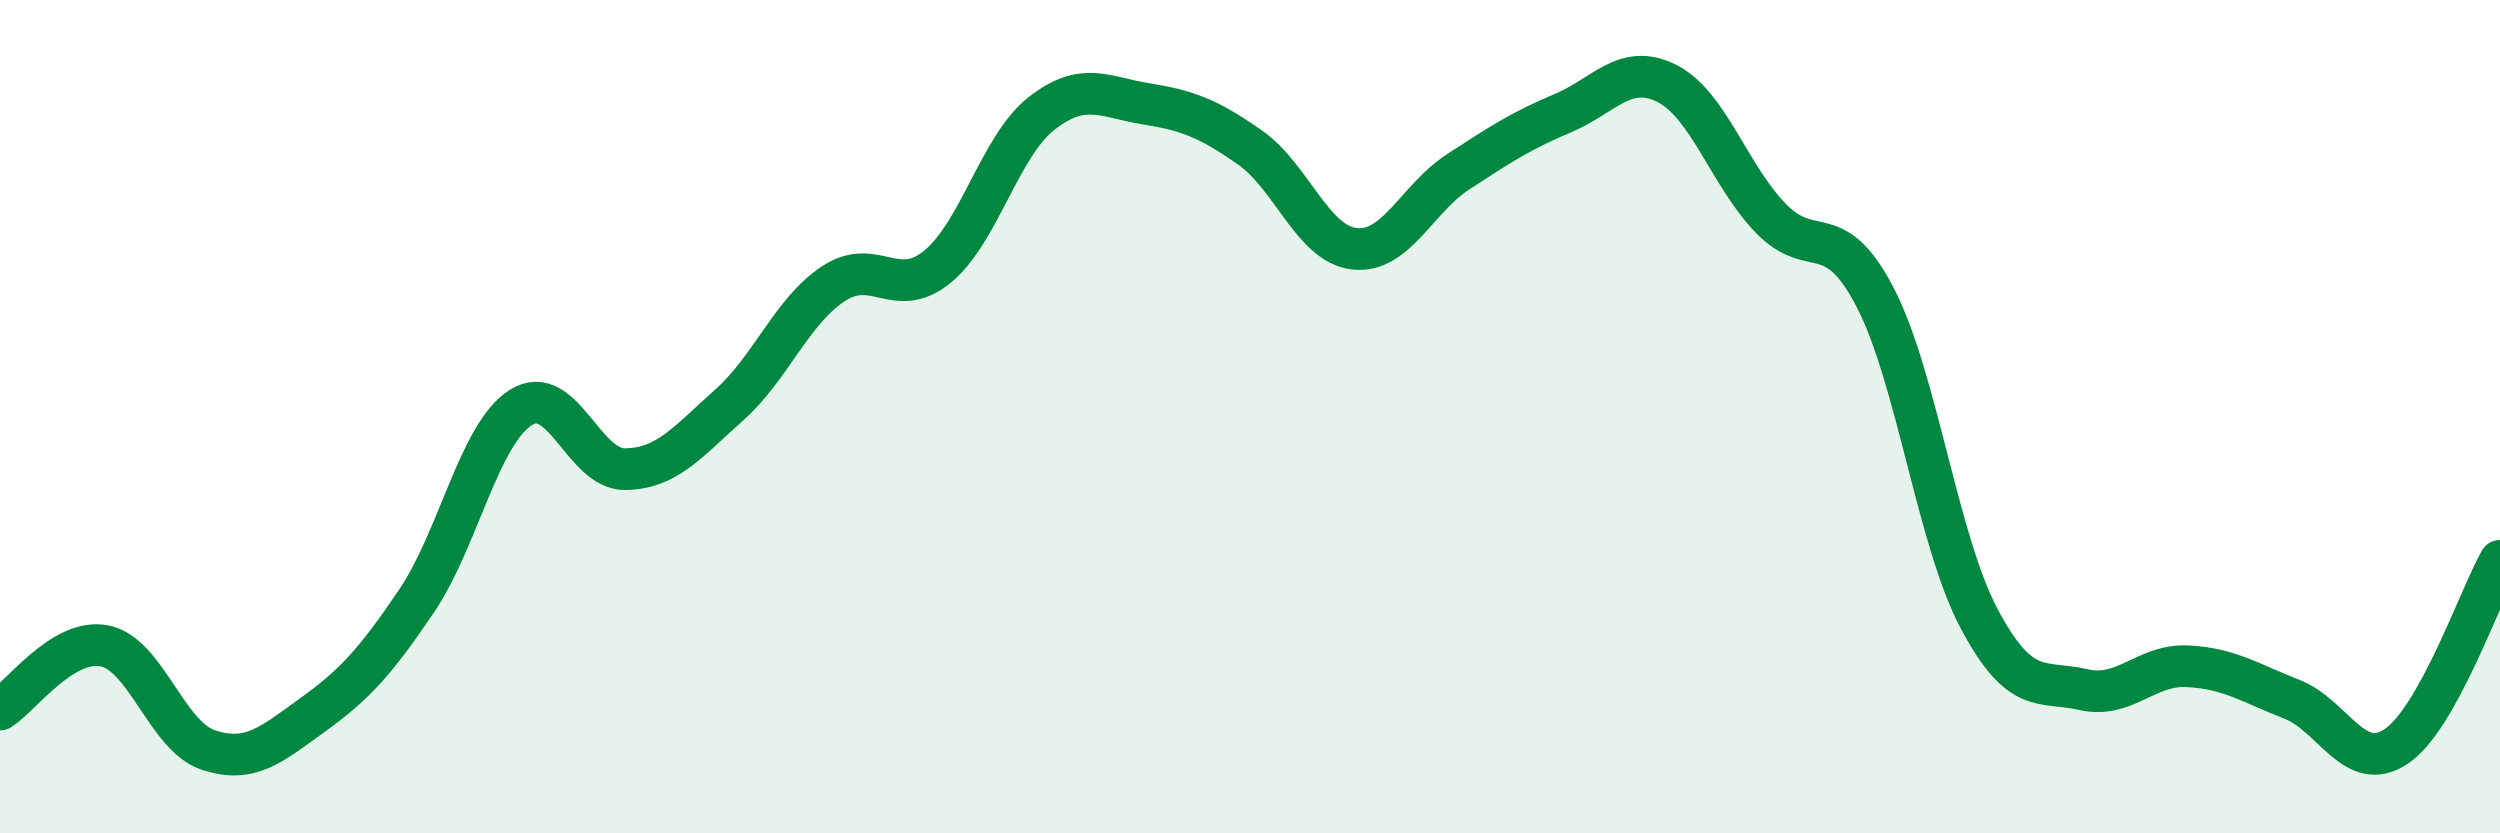
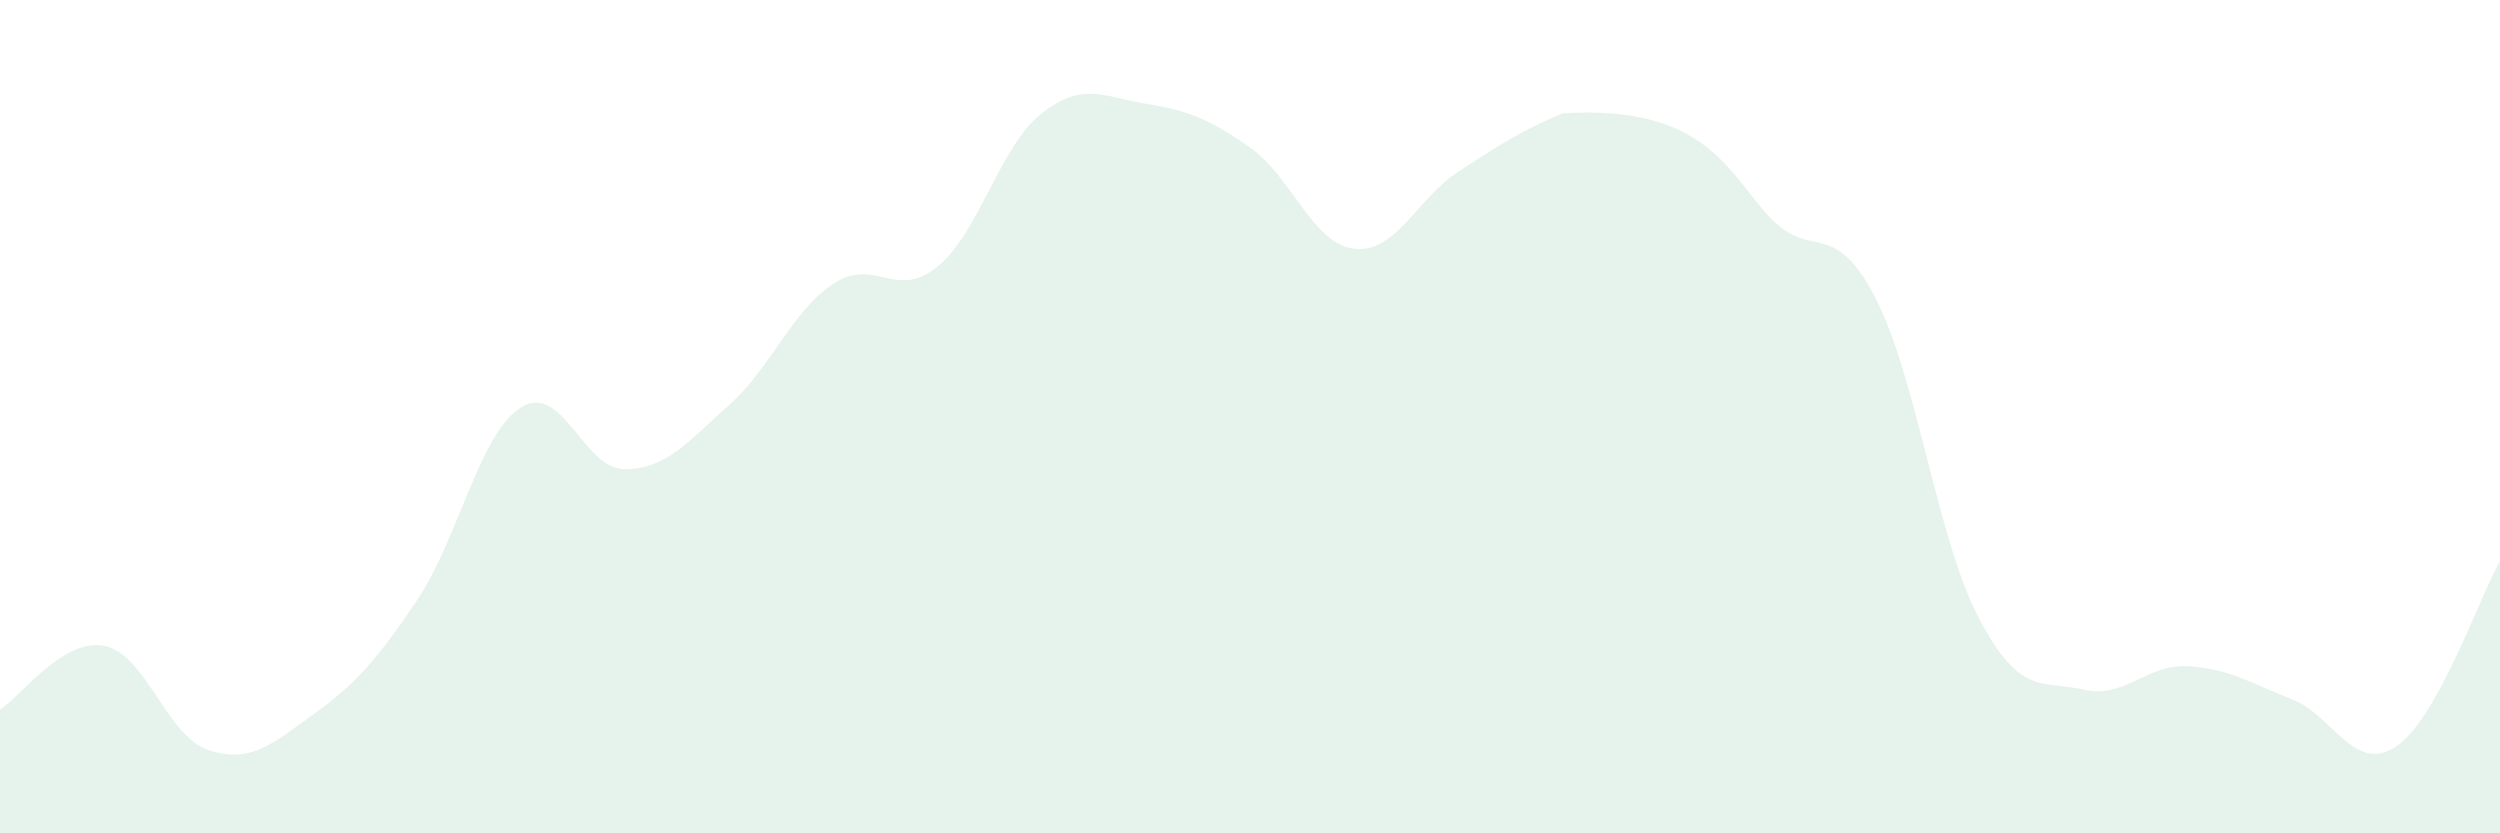
<svg xmlns="http://www.w3.org/2000/svg" width="60" height="20" viewBox="0 0 60 20">
-   <path d="M 0,17.03 C 0.5,16.72 1.5,15.31 2.5,15.5 C 3.5,15.69 4,17.67 5,18 C 6,18.33 6.5,17.88 7.5,17.16 C 8.5,16.44 9,15.9 10,14.42 C 11,12.94 11.5,10.41 12.5,9.78 C 13.5,9.15 14,11.27 15,11.26 C 16,11.25 16.5,10.61 17.5,9.72 C 18.5,8.83 19,7.47 20,6.81 C 21,6.15 21.5,7.22 22.5,6.4 C 23.5,5.58 24,3.5 25,2.72 C 26,1.94 26.5,2.33 27.5,2.49 C 28.5,2.65 29,2.84 30,3.54 C 31,4.24 31.5,5.85 32.5,5.97 C 33.5,6.09 34,4.77 35,4.12 C 36,3.47 36.5,3.14 37.5,2.72 C 38.5,2.3 39,1.5 40,2 C 41,2.5 41.5,4.21 42.5,5.24 C 43.5,6.27 44,5.21 45,7.13 C 46,9.05 46.5,12.97 47.5,14.85 C 48.5,16.73 49,16.32 50,16.55 C 51,16.78 51.5,15.94 52.5,15.99 C 53.5,16.04 54,16.39 55,16.78 C 56,17.17 56.5,18.58 57.5,17.92 C 58.5,17.26 59.5,14.35 60,13.46L60 20L0 20Z" fill="#008740" opacity="0.1" stroke-linecap="round" stroke-linejoin="round" />
-   <path d="M 0,17.03 C 0.5,16.72 1.5,15.31 2.5,15.5 C 3.5,15.69 4,17.67 5,18 C 6,18.33 6.5,17.88 7.5,17.16 C 8.5,16.44 9,15.9 10,14.42 C 11,12.94 11.5,10.41 12.5,9.78 C 13.5,9.15 14,11.27 15,11.26 C 16,11.25 16.5,10.61 17.5,9.72 C 18.5,8.83 19,7.47 20,6.81 C 21,6.15 21.5,7.22 22.5,6.4 C 23.5,5.58 24,3.5 25,2.72 C 26,1.94 26.5,2.33 27.5,2.49 C 28.5,2.65 29,2.84 30,3.54 C 31,4.24 31.5,5.85 32.5,5.97 C 33.5,6.09 34,4.77 35,4.12 C 36,3.47 36.5,3.14 37.5,2.72 C 38.5,2.3 39,1.5 40,2 C 41,2.5 41.5,4.21 42.5,5.24 C 43.5,6.27 44,5.21 45,7.13 C 46,9.05 46.5,12.97 47.5,14.85 C 48.5,16.73 49,16.32 50,16.55 C 51,16.78 51.5,15.94 52.5,15.99 C 53.5,16.04 54,16.39 55,16.78 C 56,17.17 56.5,18.58 57.5,17.92 C 58.5,17.26 59.5,14.35 60,13.46" stroke="#008740" stroke-width="1" fill="none" stroke-linecap="round" stroke-linejoin="round" />
+   <path d="M 0,17.03 C 0.5,16.72 1.5,15.31 2.5,15.5 C 3.5,15.69 4,17.67 5,18 C 6,18.33 6.5,17.88 7.5,17.16 C 8.5,16.44 9,15.9 10,14.42 C 11,12.94 11.5,10.41 12.5,9.78 C 13.5,9.15 14,11.27 15,11.26 C 16,11.25 16.5,10.61 17.5,9.72 C 18.5,8.83 19,7.47 20,6.81 C 21,6.15 21.5,7.22 22.5,6.4 C 23.5,5.58 24,3.5 25,2.72 C 26,1.94 26.5,2.33 27.5,2.49 C 28.5,2.65 29,2.84 30,3.54 C 31,4.24 31.5,5.85 32.5,5.97 C 33.5,6.09 34,4.77 35,4.12 C 36,3.47 36.5,3.14 37.5,2.72 C 41,2.5 41.5,4.21 42.5,5.24 C 43.5,6.27 44,5.21 45,7.13 C 46,9.05 46.5,12.97 47.5,14.85 C 48.5,16.73 49,16.32 50,16.55 C 51,16.78 51.5,15.94 52.5,15.99 C 53.5,16.04 54,16.39 55,16.78 C 56,17.17 56.5,18.58 57.5,17.92 C 58.5,17.26 59.5,14.35 60,13.46L60 20L0 20Z" fill="#008740" opacity="0.1" stroke-linecap="round" stroke-linejoin="round" />
</svg>